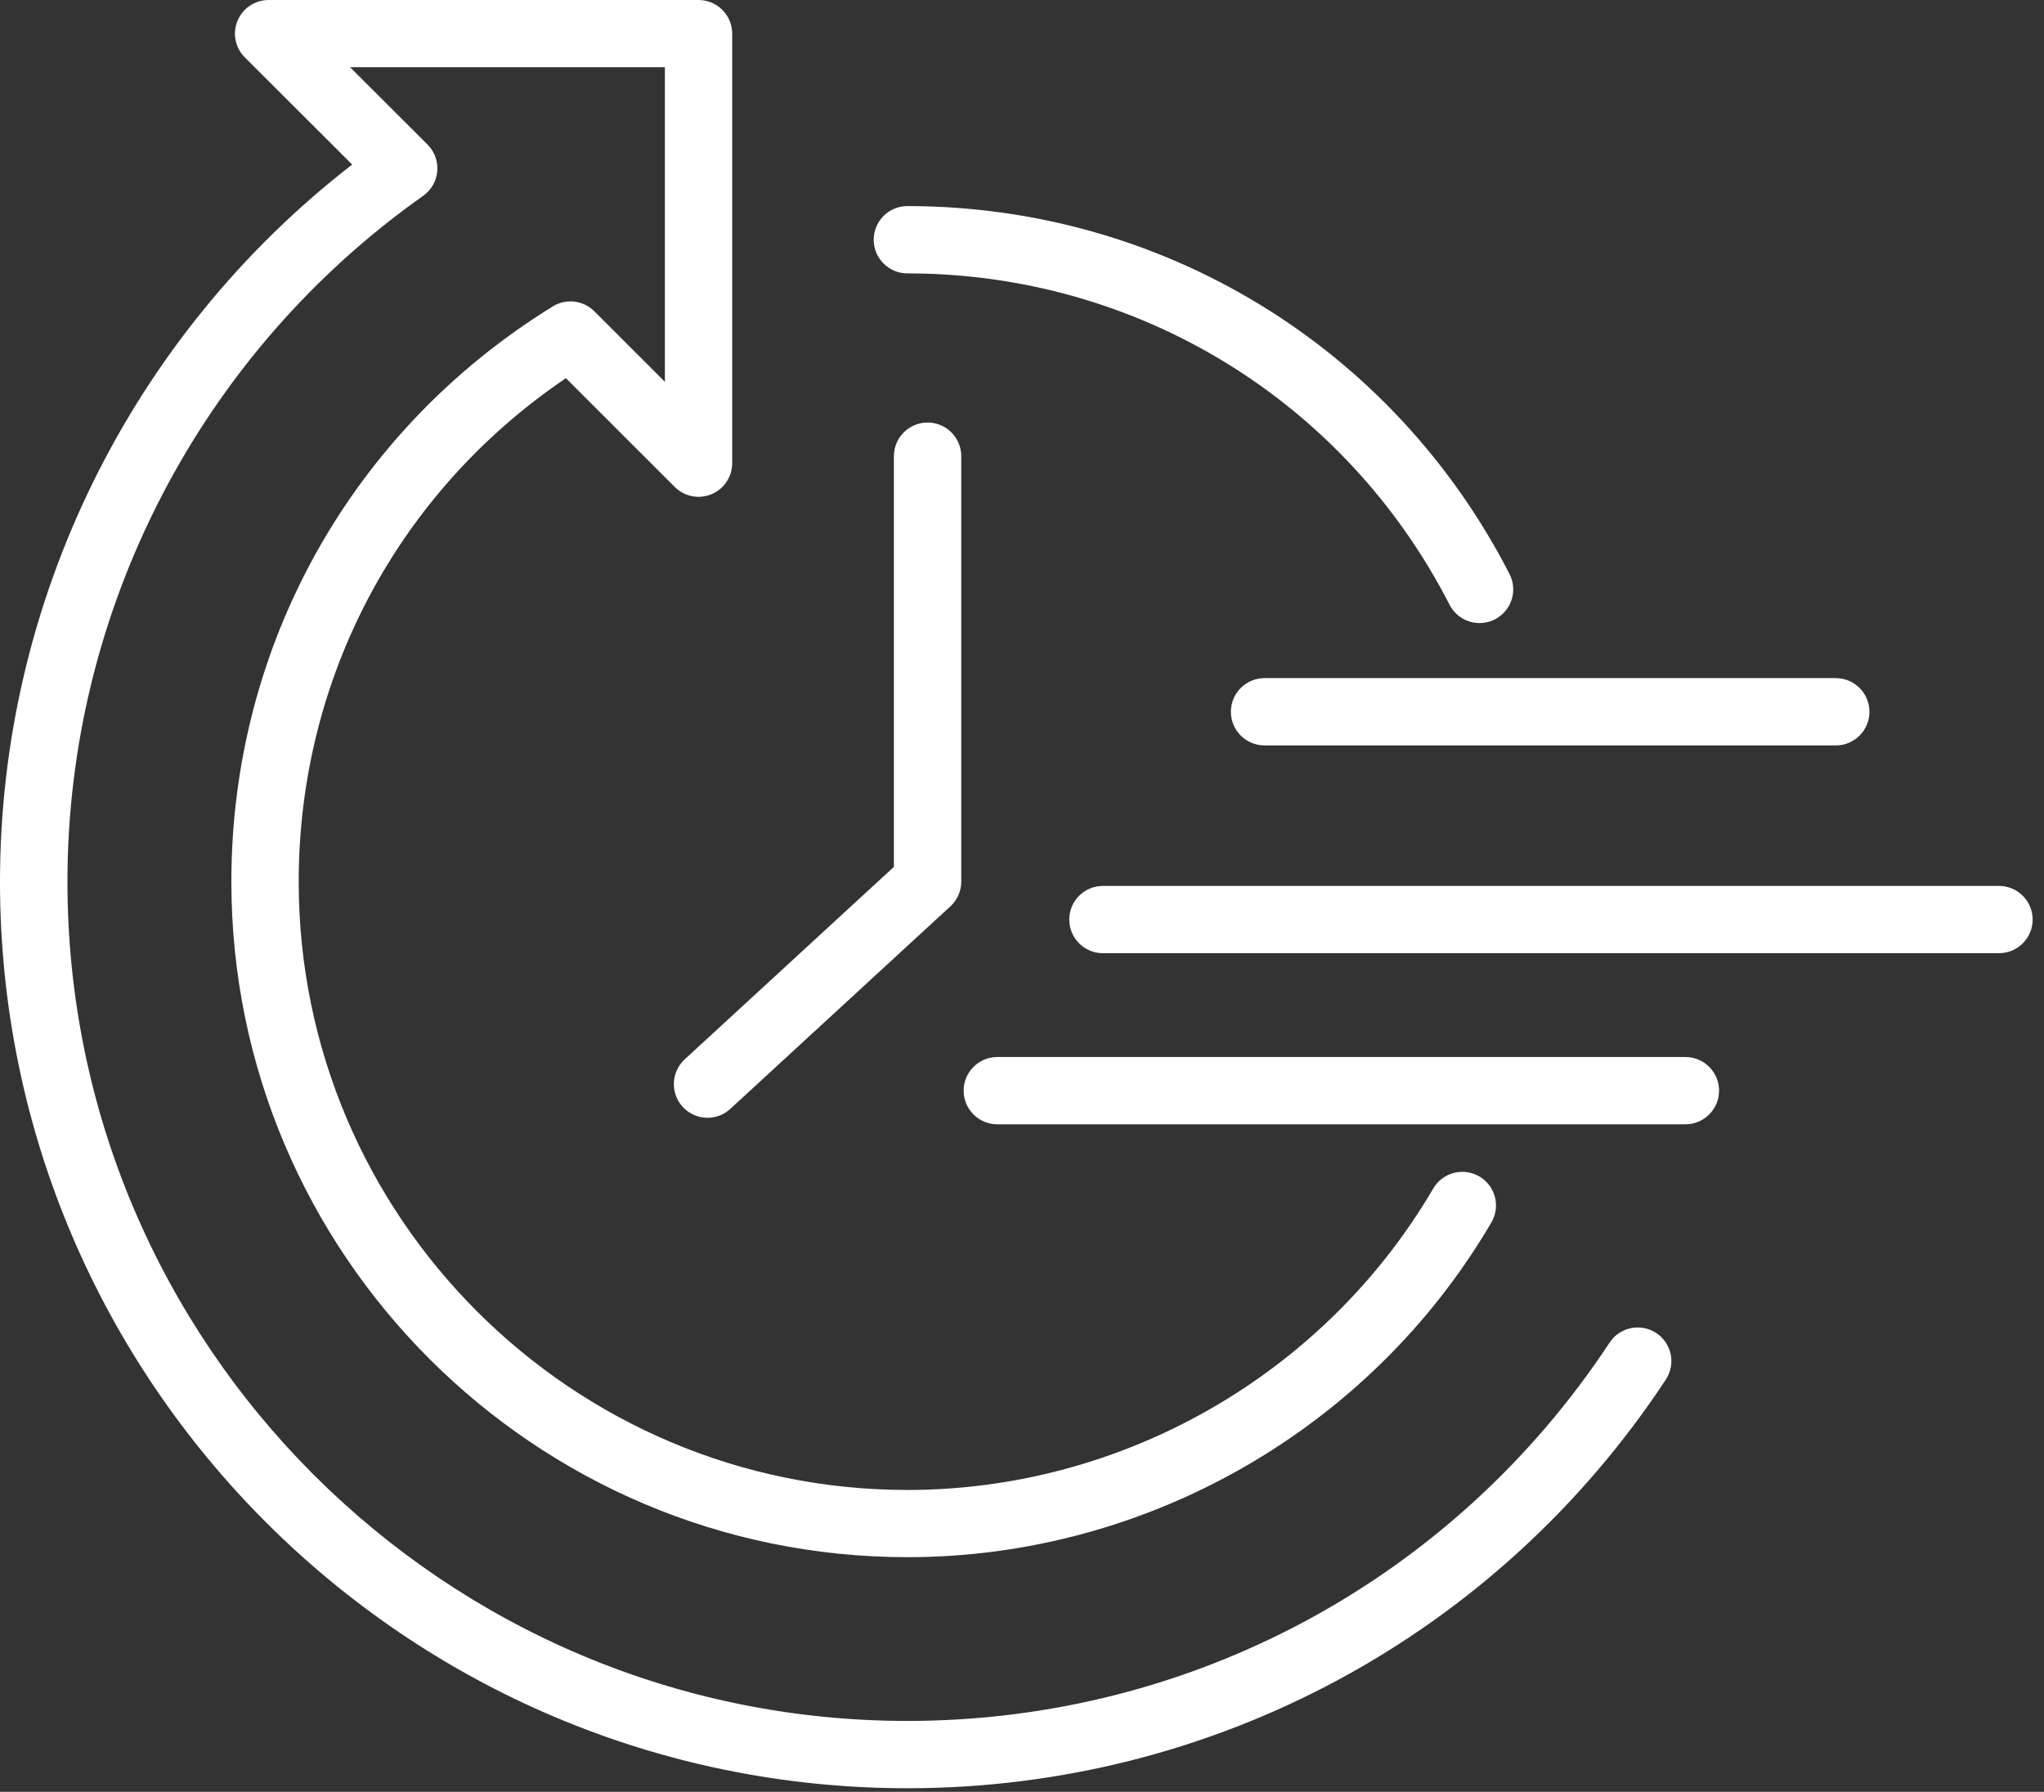
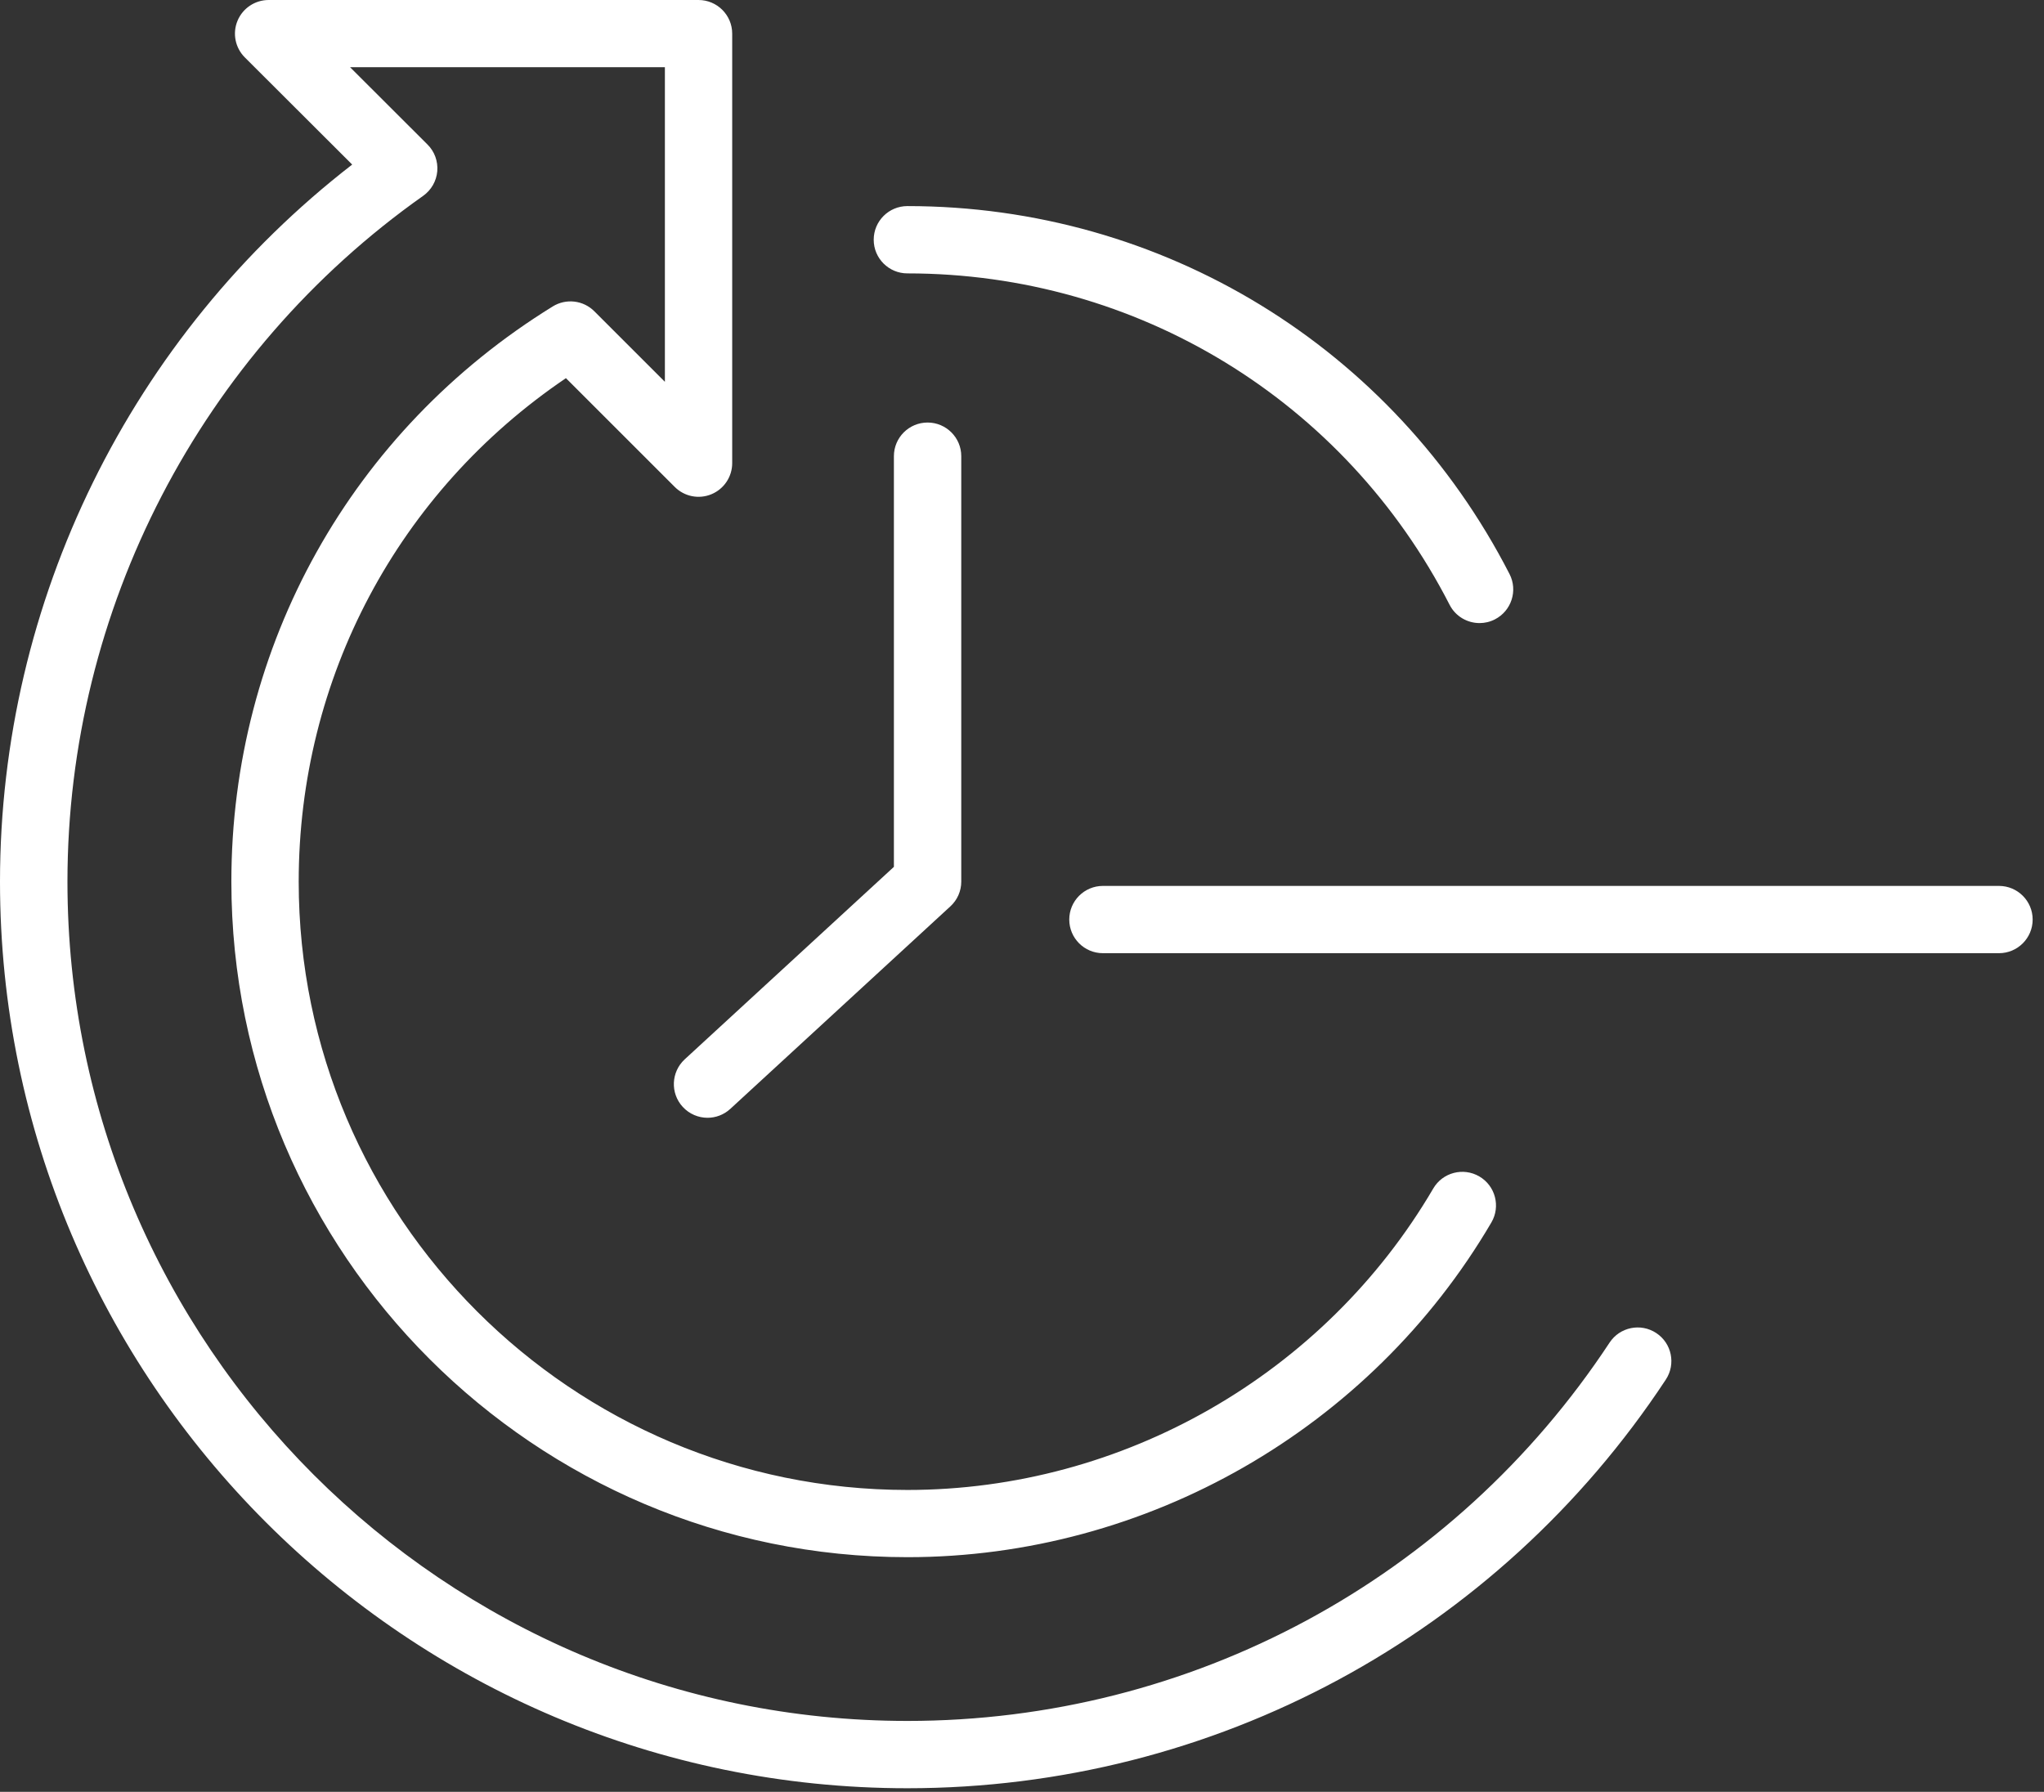
<svg xmlns="http://www.w3.org/2000/svg" width="73" height="64" viewBox="0 0 73 64" fill="none">
  <rect x="0" y="0" width="73" height="64" fill="#333333" stroke="none" />
  <path d="M32.407 63.872C14.538 63.872 0 49.346 0 31.491C0 21.466 4.676 11.995 12.578 5.878L8.744 2.051C8.4 1.707 8.296 1.191 8.483 0.741C8.67 0.292 9.108 0 9.595 0H24.947C25.611 0 26.15 0.538 26.15 1.202V16.542C26.15 17.028 25.858 17.466 25.408 17.653C24.958 17.84 24.442 17.736 24.098 17.392L20.212 13.507C14.218 17.564 10.668 24.219 10.668 31.493C10.668 43.471 20.423 53.218 32.41 53.218C40.103 53.218 47.298 49.092 51.188 42.45C51.523 41.877 52.261 41.685 52.833 42.02C53.407 42.354 53.599 43.092 53.264 43.663C48.943 51.037 40.952 55.619 32.41 55.619C19.096 55.619 8.263 44.795 8.263 31.491C8.263 23.059 12.554 15.379 19.743 10.944C20.217 10.652 20.831 10.723 21.226 11.118L23.746 13.637V2.4H12.502L15.269 5.163C15.521 5.412 15.646 5.762 15.617 6.115C15.587 6.468 15.402 6.79 15.113 6.995C7.158 12.614 2.409 21.771 2.409 31.491C2.409 48.022 15.868 61.468 32.41 61.468C42.535 61.468 51.91 56.416 57.485 47.955C57.85 47.4 58.597 47.247 59.151 47.613C59.706 47.977 59.859 48.724 59.493 49.277C53.469 58.415 43.345 63.872 32.408 63.872H32.407ZM52.842 22.255C52.405 22.255 51.983 22.017 51.771 21.601C48.029 14.3 40.608 9.765 32.407 9.765C31.742 9.765 31.204 9.227 31.204 8.563C31.204 7.899 31.742 7.361 32.407 7.361C41.517 7.361 49.755 12.398 53.912 20.504C54.215 21.094 53.98 21.819 53.39 22.122C53.214 22.213 53.027 22.255 52.842 22.255Z" fill="white" />
  <path d="M25.269 39.925C24.945 39.925 24.621 39.793 24.384 39.536C23.934 39.048 23.966 38.288 24.454 37.837L31.925 30.962V16.294C31.925 15.63 32.464 15.092 33.128 15.092C33.792 15.092 34.331 15.63 34.331 16.294V31.489C34.331 31.826 34.19 32.146 33.942 32.373L26.083 39.606C25.852 39.819 25.559 39.925 25.269 39.925Z" fill="white" />
-   <path d="M65.563 26.625H45.163C44.498 26.625 43.96 26.086 43.96 25.423C43.96 24.759 44.498 24.221 45.163 24.221H65.563C66.228 24.221 66.766 24.759 66.766 25.423C66.766 26.086 66.228 26.625 65.563 26.625Z" fill="white" />
  <path d="M71.392 34.046H39.39C38.726 34.046 38.188 33.508 38.188 32.844C38.188 32.181 38.726 31.643 39.39 31.643H71.392C72.056 31.643 72.595 32.181 72.595 32.844C72.595 33.508 72.056 34.046 71.392 34.046Z" fill="white" />
-   <path d="M60.192 40.158H35.619C34.955 40.158 34.416 39.62 34.416 38.956C34.416 38.292 34.955 37.754 35.619 37.754H60.192C60.856 37.754 61.395 38.292 61.395 38.956C61.395 39.62 60.856 40.158 60.192 40.158Z" fill="white" />
</svg>